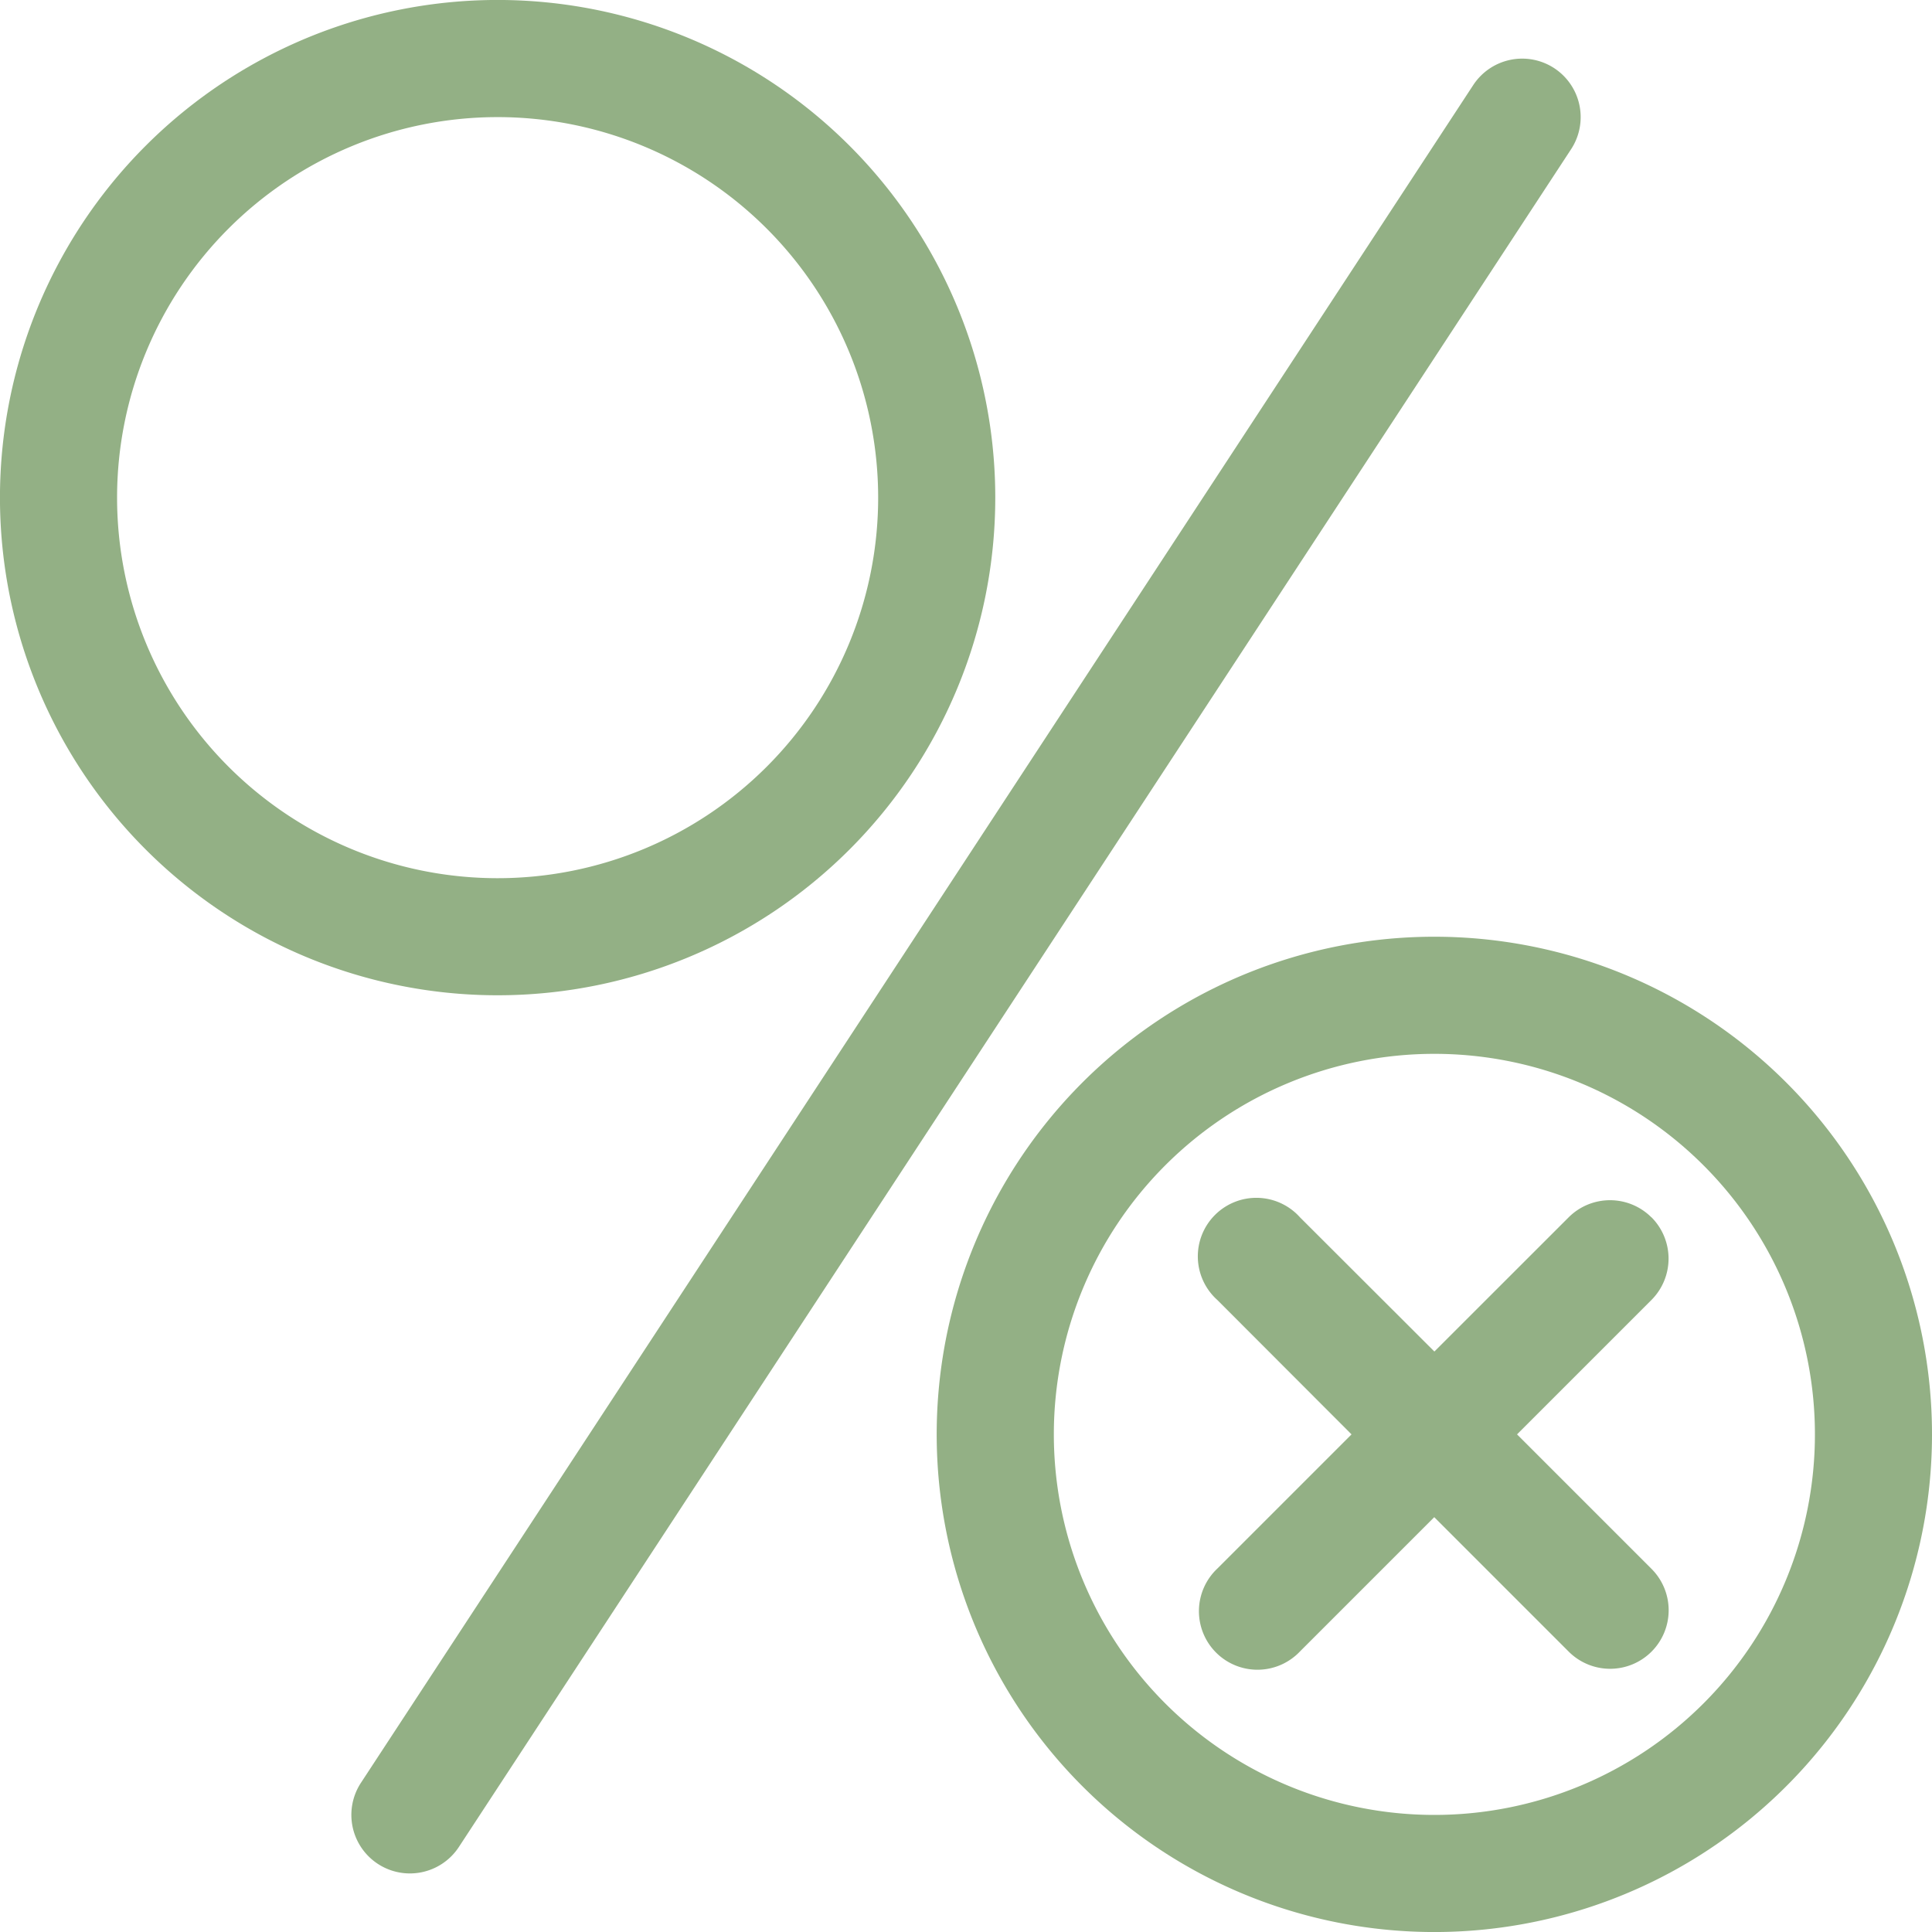
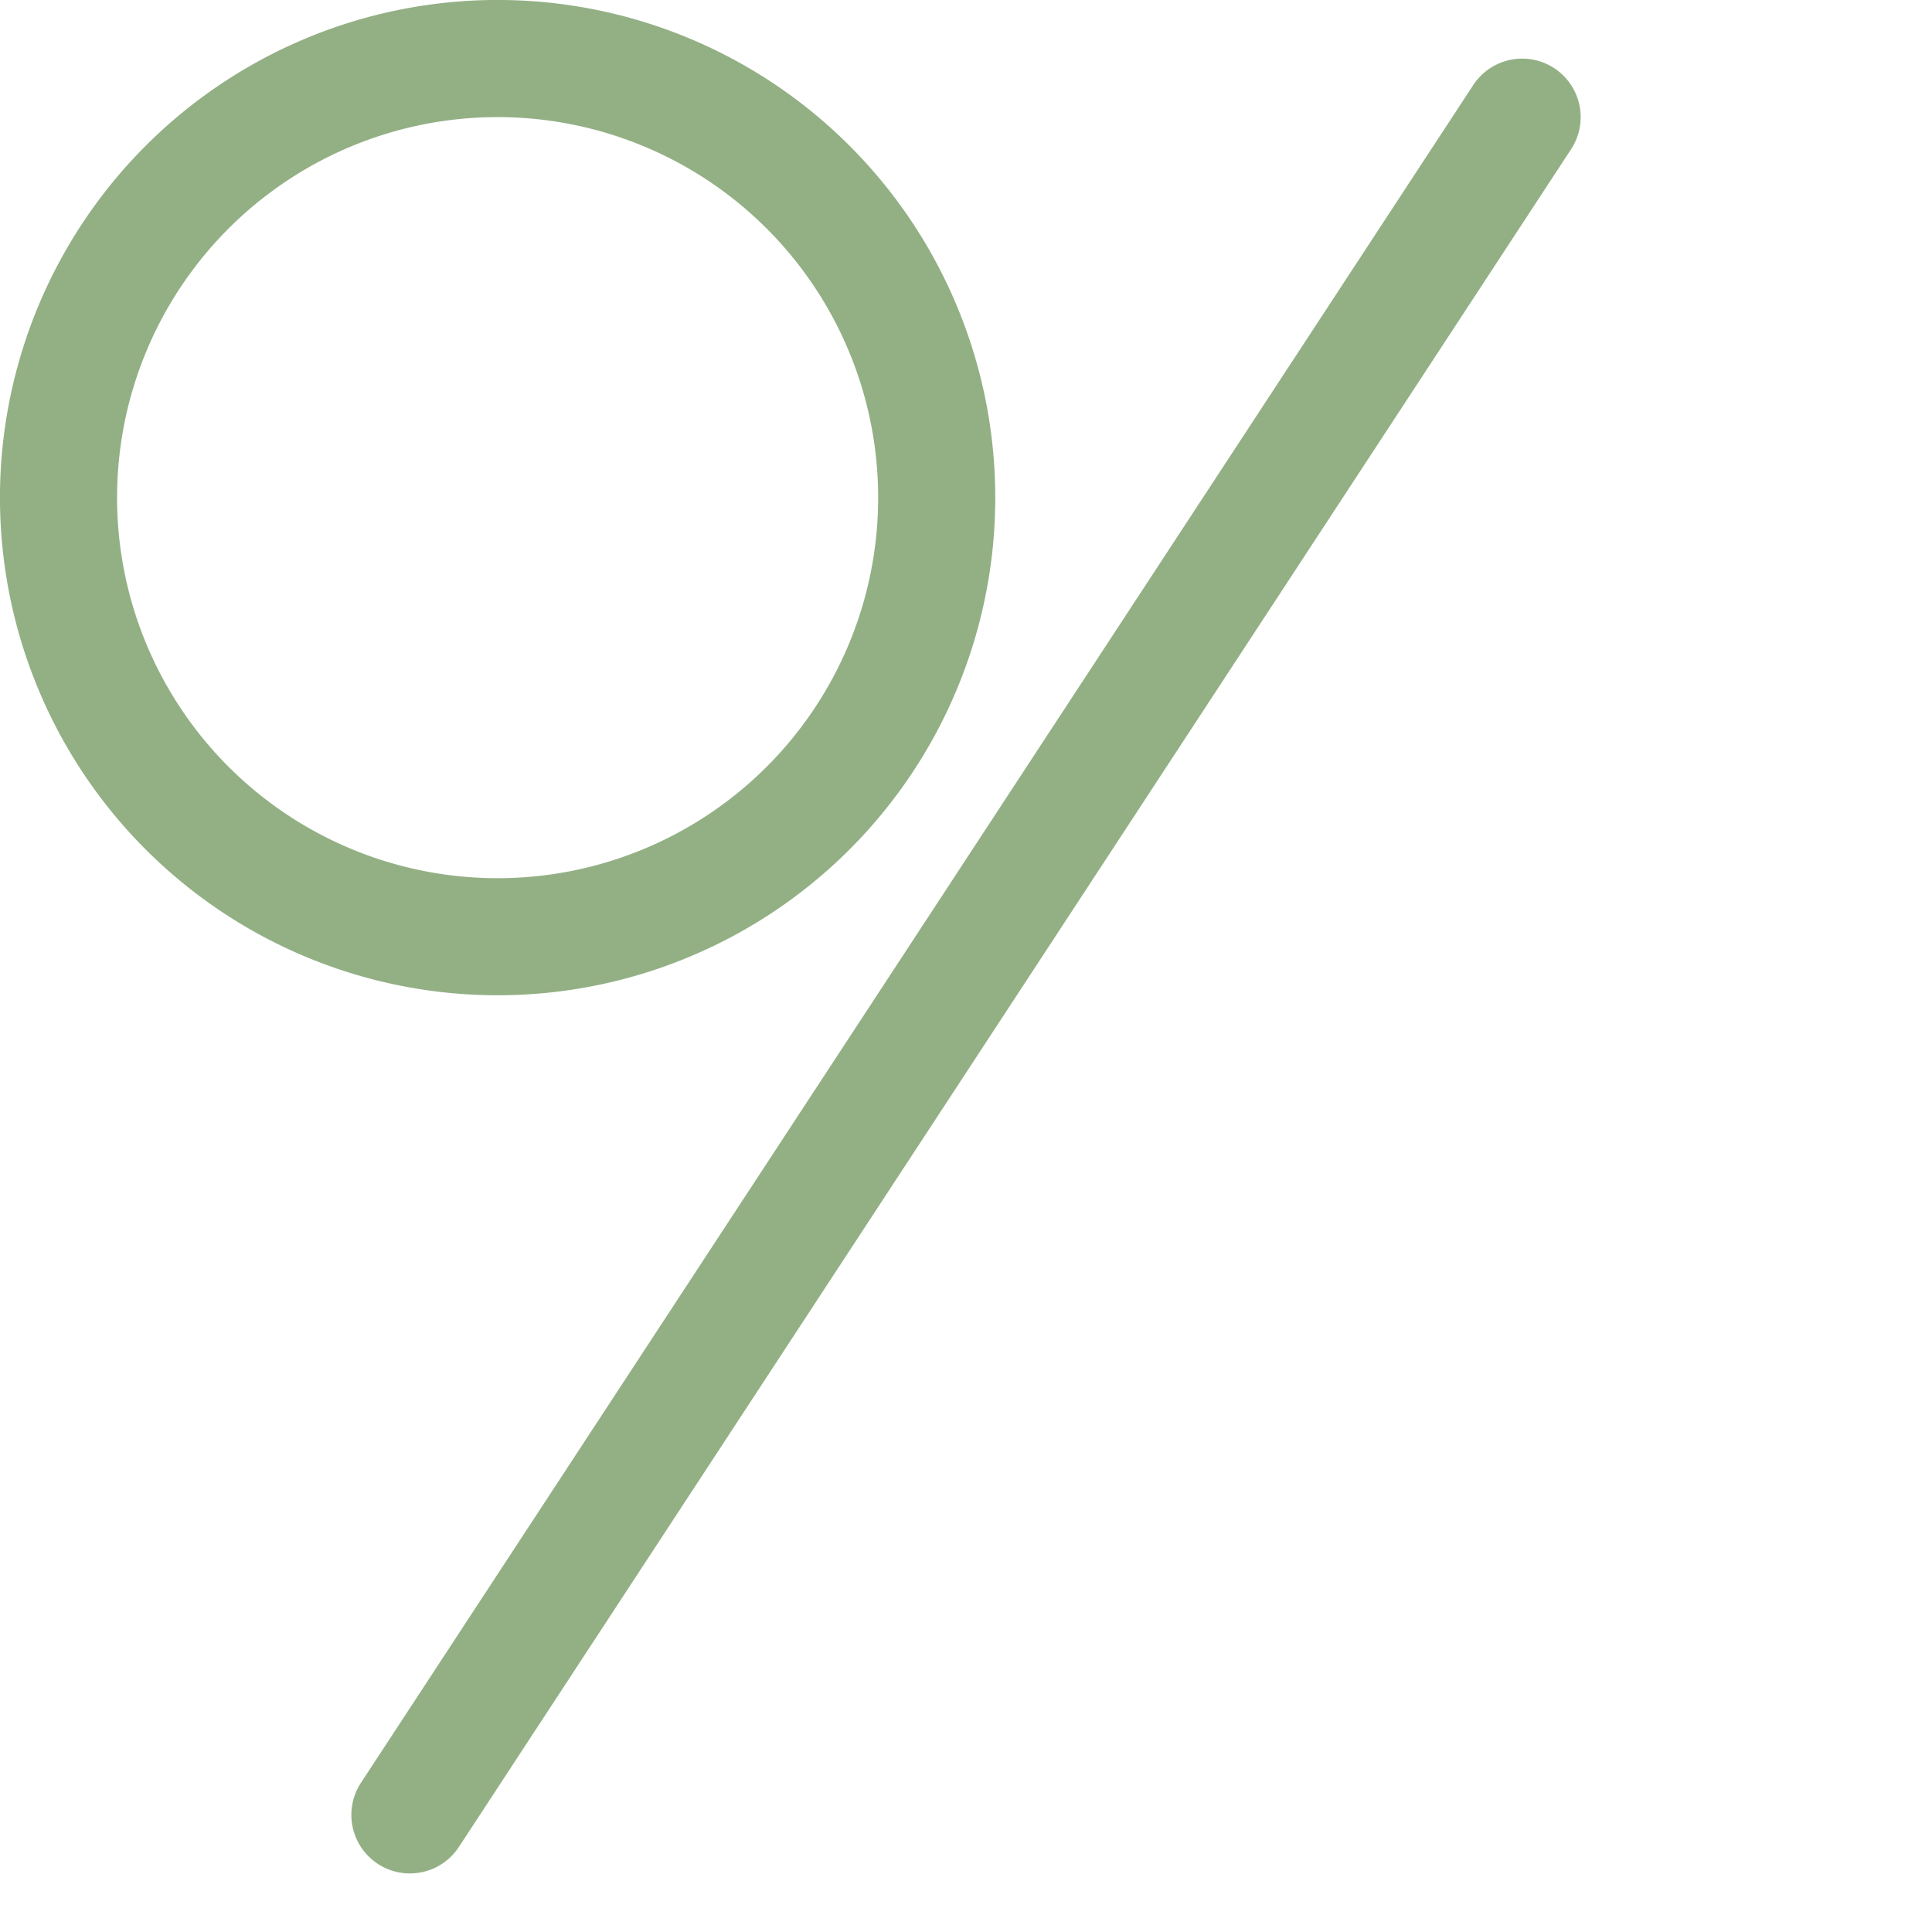
<svg xmlns="http://www.w3.org/2000/svg" width="60" height="60" viewBox="0 0 60 60">
  <g transform="translate(-7 -7)">
    <path d="M37.909,22.455A15.455,15.455,0,1,0,22.455,37.909,15.455,15.455,0,0,0,37.909,22.455Zm-27.273,0A11.818,11.818,0,1,1,22.455,34.273,11.818,11.818,0,0,1,10.636,22.455Z" fill="#93b085" />
-     <path d="M54.455,39A15.455,15.455,0,1,0,69.909,54.455,15.455,15.455,0,0,0,54.455,39Zm0,27.273A11.818,11.818,0,1,1,66.273,54.455,11.818,11.818,0,0,1,54.455,66.273Z" transform="translate(-2.909 -2.909)" fill="#93b085" />
    <path d="M56.36,9.3a1.818,1.818,0,0,0-2.517.525L19.3,62.549a1.818,1.818,0,1,0,3.042,1.992L56.884,11.814A1.818,1.818,0,0,0,56.36,9.3Z" transform="translate(-1.091 -0.182)" fill="#93b085" />
-     <path d="M62.013,48.533a1.818,1.818,0,0,0-2.571,0L55.273,52.7,51.1,48.533A1.818,1.818,0,1,0,48.533,51.1L52.7,55.273l-4.169,4.169A1.818,1.818,0,1,0,51.1,62.013l4.169-4.169,4.169,4.169a1.818,1.818,0,1,0,2.571-2.571l-4.169-4.169L62.013,51.1a1.818,1.818,0,0,0,0-2.571Z" transform="translate(-3.727 -3.727)" fill="#93b085" />
  </g>
</svg>